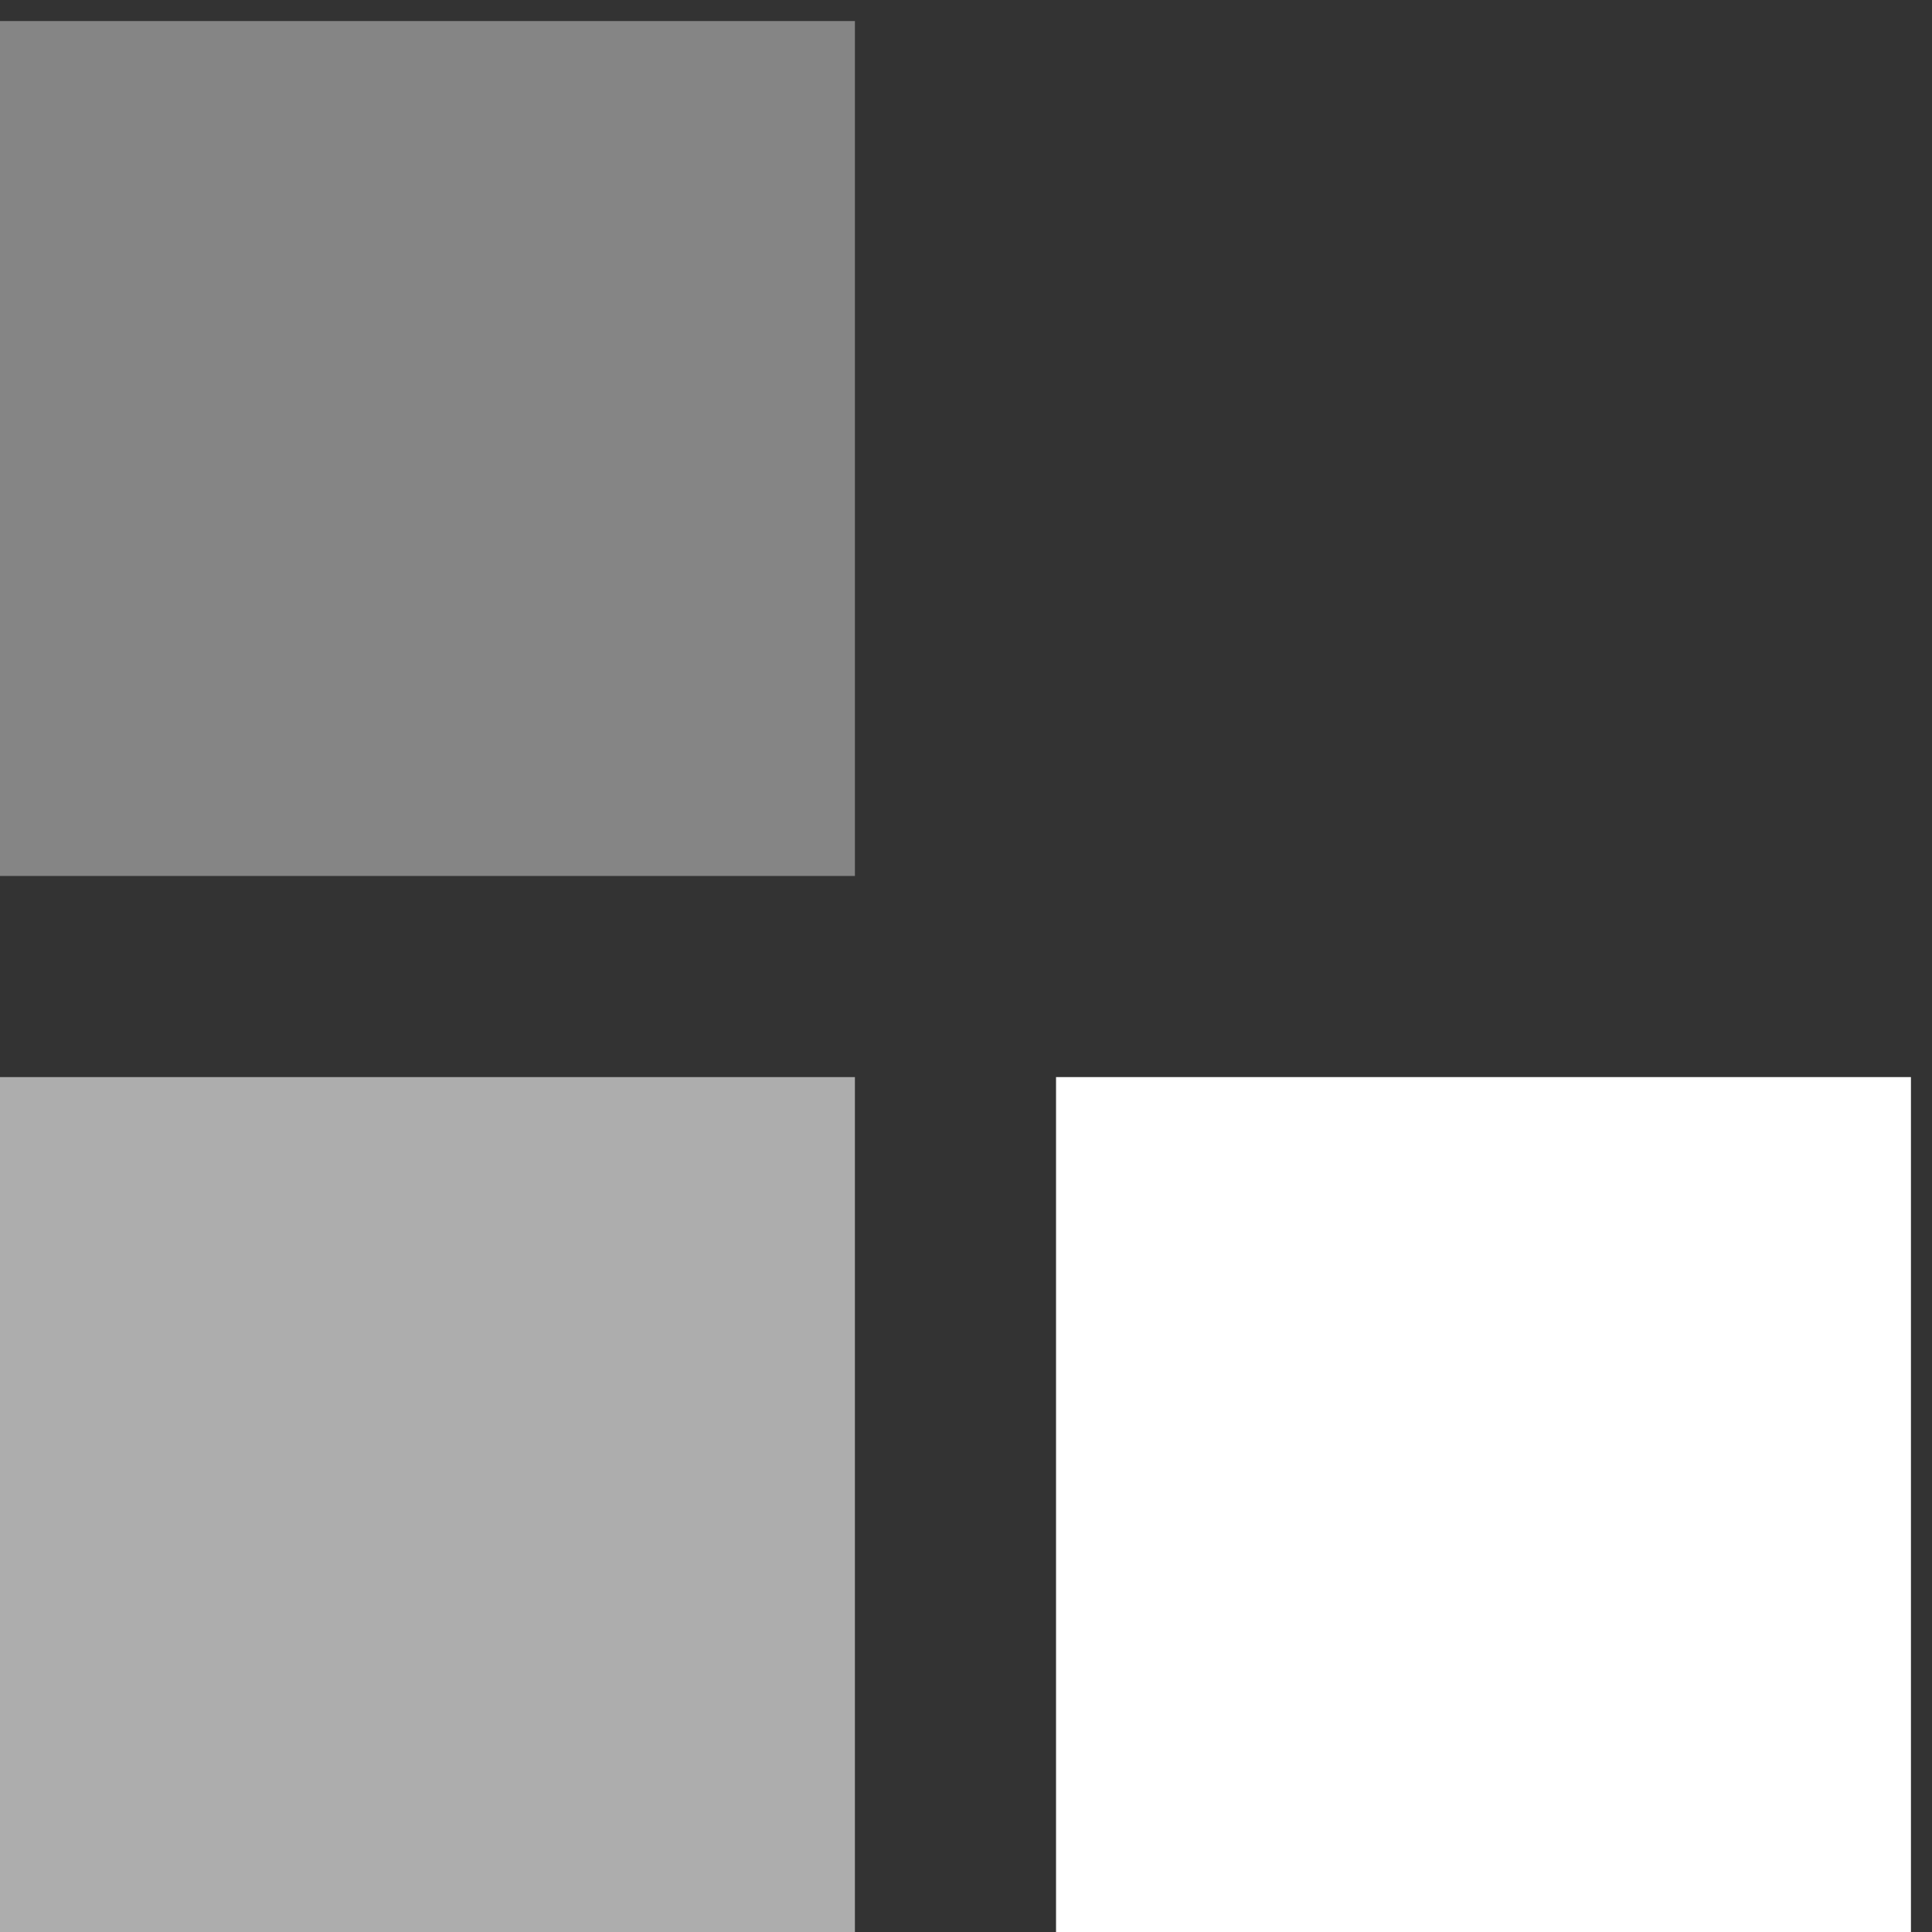
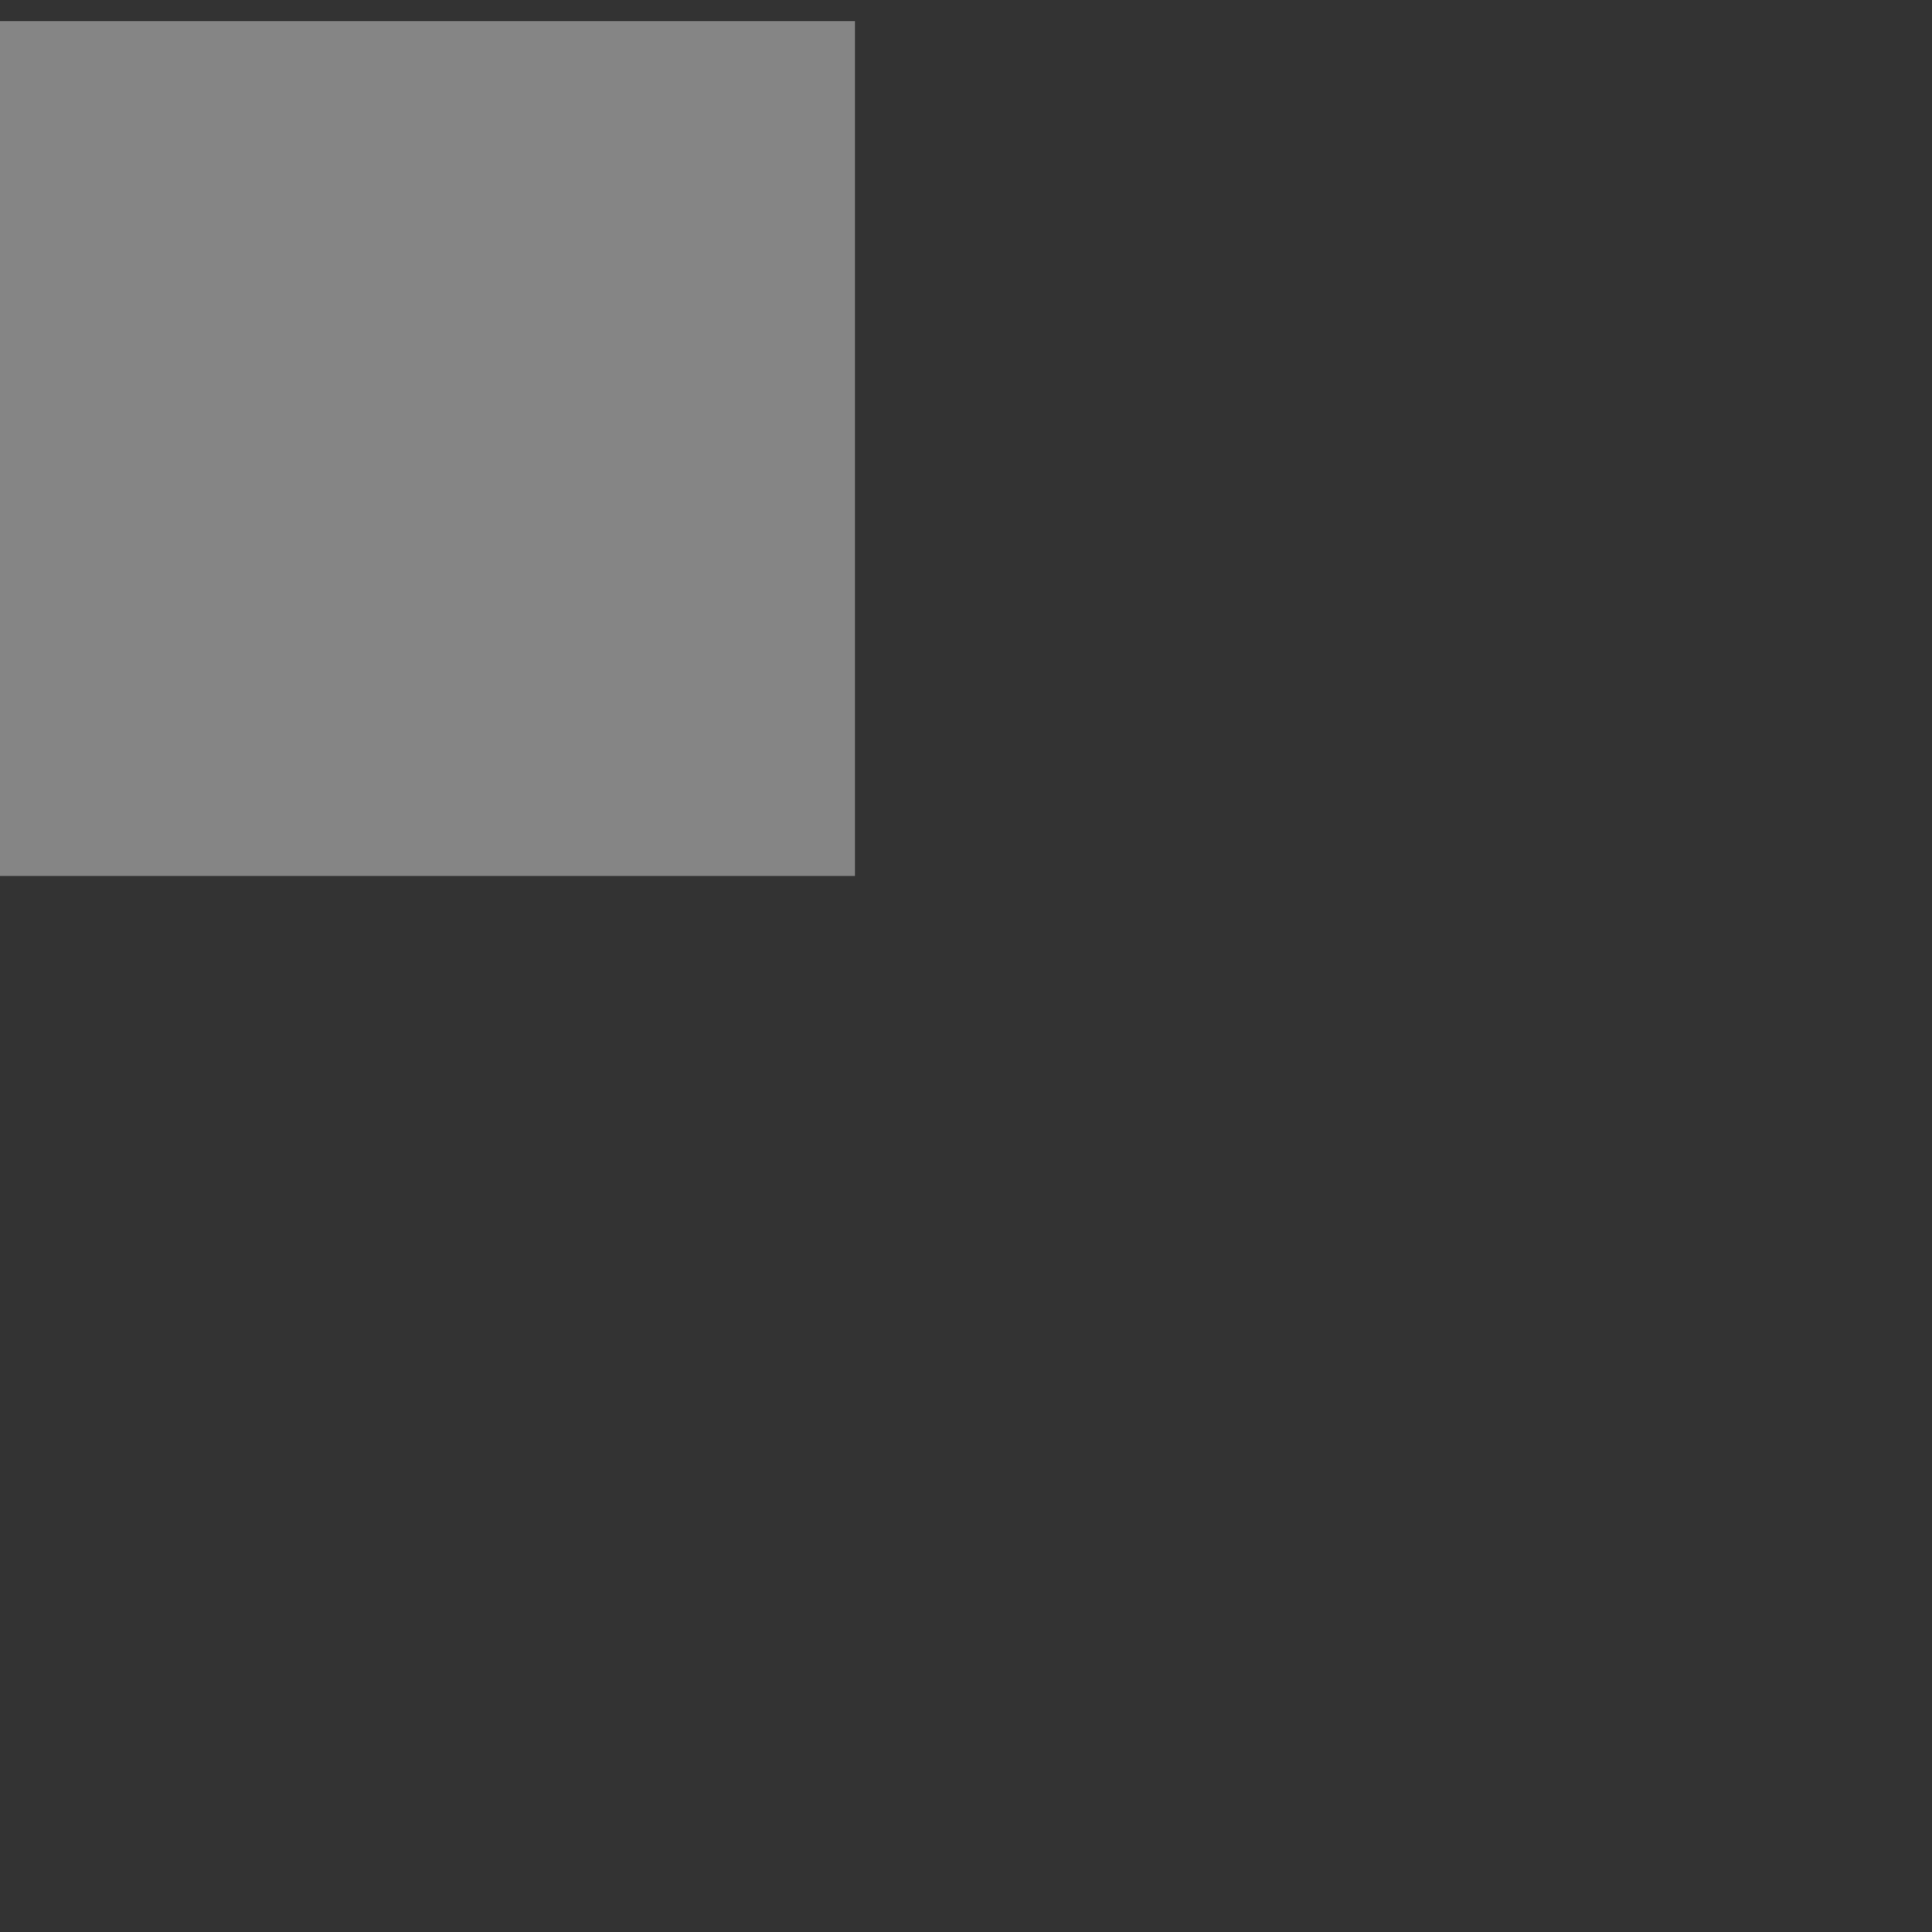
<svg xmlns="http://www.w3.org/2000/svg" width="20" height="20" viewBox="0 0 20 20" fill="none">
  <rect x="0" y="0" width="20" height="20" fill="#333333" stroke="none" />
-   <rect x="19.782" y="20" width="8.85" height="8.85" transform="rotate(-180 19.782 20)" fill="white" />
-   <rect x="8.85" y="20" width="8.85" height="8.85" transform="rotate(-180 8.85 20)" fill="white" fill-opacity="0.6" />
  <rect x="8.85" y="9.068" width="8.85" height="8.85" transform="rotate(-180 8.85 9.068)" fill="white" fill-opacity="0.4" />
</svg>